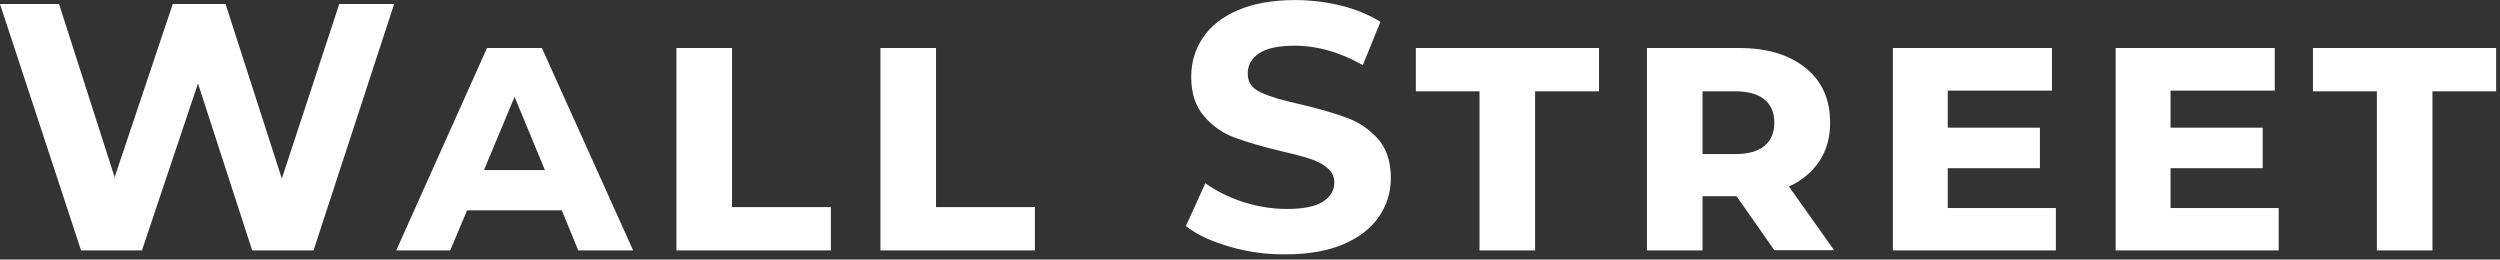
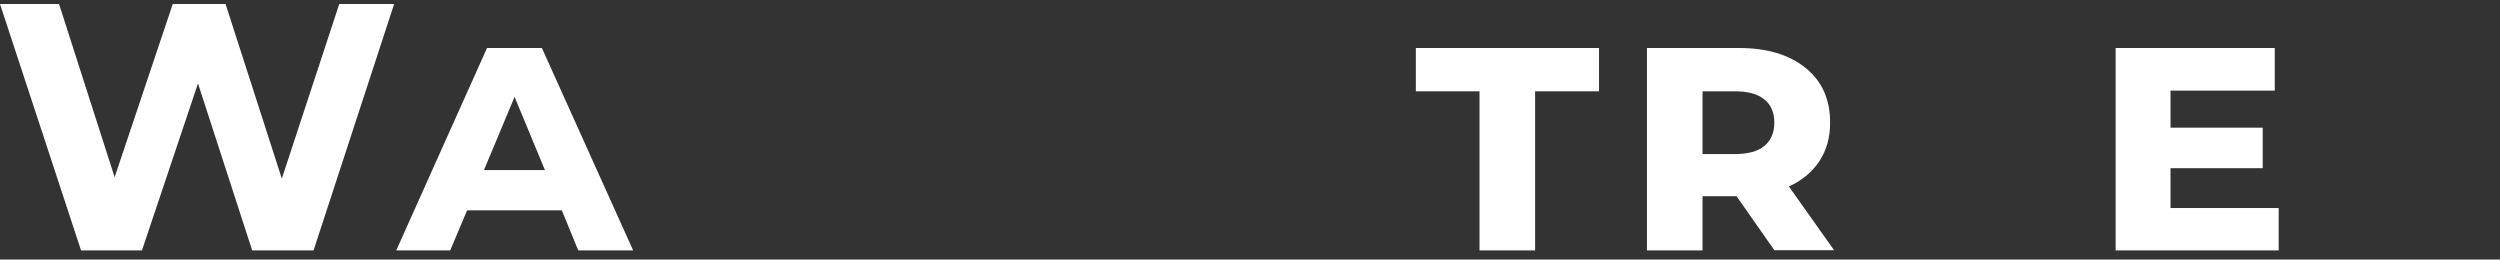
<svg xmlns="http://www.w3.org/2000/svg" width="366" height="38" viewBox="0 0 366 38" fill="none">
  <rect x="0" y="0" width="366" height="38" fill="#333333" stroke="none" />
  <path d="M57.702 0.587L45.904 36.658H36.919L28.986 12.215L20.782 36.658H11.866L0 0.587H8.645L16.782 25.945L25.291 0.587H33.021L41.259 26.149L49.667 0.587H57.702Z" fill="white" />
  <path d="M82.249 30.794H68.383L65.908 36.659H58.009L71.299 7.028H79.333L92.691 36.659H84.656L82.249 30.794ZM79.774 24.895L75.333 14.182L70.858 24.895H79.774Z" fill="white" />
-   <path d="M99.03 7.028H107.166V30.319H121.643V36.659H99.03V7.028Z" fill="white" />
-   <path d="M128.895 7.028H137.032V30.319H151.508V36.659H128.895V7.028Z" fill="white" />
-   <path d="M180.021 36.116C177.343 35.337 175.207 34.353 173.614 33.099L176.461 26.827C178.021 27.946 179.852 28.861 181.988 29.573C184.123 30.251 186.259 30.59 188.395 30.59C190.768 30.59 192.531 30.251 193.65 29.539C194.769 28.827 195.345 27.912 195.345 26.726C195.345 25.878 195.006 25.166 194.328 24.59C193.65 24.013 192.802 23.573 191.751 23.233C190.7 22.895 189.277 22.522 187.514 22.115C184.768 21.471 182.53 20.793 180.767 20.148C179.004 19.504 177.512 18.453 176.258 16.995C175.004 15.538 174.393 13.639 174.393 11.232C174.393 9.13 174.97 7.232 176.089 5.537C177.207 3.841 178.936 2.485 181.208 1.502C183.479 0.519 186.293 0.01 189.582 0.01C191.887 0.01 194.125 0.282 196.328 0.824C198.532 1.367 200.464 2.18 202.092 3.197L199.515 9.537C196.193 7.638 192.836 6.689 189.514 6.689C187.175 6.689 185.446 7.062 184.327 7.808C183.208 8.554 182.666 9.571 182.666 10.791C182.666 12.046 183.31 12.961 184.598 13.537C185.886 14.148 187.853 14.724 190.497 15.3C193.243 15.944 195.481 16.623 197.244 17.267C199.006 17.911 200.498 18.962 201.753 20.352C203.007 21.776 203.617 23.674 203.617 26.081C203.617 28.149 203.041 30.014 201.888 31.709C200.735 33.404 199.006 34.76 196.701 35.743C194.396 36.727 191.582 37.235 188.293 37.235C185.446 37.269 182.699 36.896 180.021 36.116Z" fill="white" />
  <path d="M216.602 13.368H207.279V7.028H234.095V13.368H224.738V36.659H216.602V13.368Z" fill="white" />
  <path d="M254.233 28.726H249.25V36.659H241.114V7.028H254.608C258.71 7.028 261.93 8.011 264.338 9.944C266.743 11.876 267.93 14.555 267.93 17.945C267.93 20.115 267.423 21.979 266.37 23.573C265.32 25.166 263.828 26.42 261.895 27.302L268.508 36.625H259.76L254.233 28.726ZM258.303 14.555C257.353 13.775 255.93 13.368 254.03 13.368H249.25V22.555H254.03C255.93 22.555 257.353 22.149 258.303 21.369C259.253 20.589 259.76 19.436 259.76 17.979C259.76 16.487 259.285 15.334 258.303 14.555Z" fill="white" />
-   <path d="M300.982 30.421V36.659H277.115V7.028H300.407V13.266H285.15V18.691H298.642V24.623H285.15V30.455H300.982V30.421Z" fill="white" />
  <path d="M333.597 30.421V36.659H309.73V7.028H333.022V13.266H317.765V18.691H331.26V24.623H317.765V30.455H333.597V30.421Z" fill="white" />
-   <path d="M347.938 13.368H338.615V7.028H365.433V13.368H356.11V36.659H347.972V13.368H347.938Z" fill="white" />
</svg>